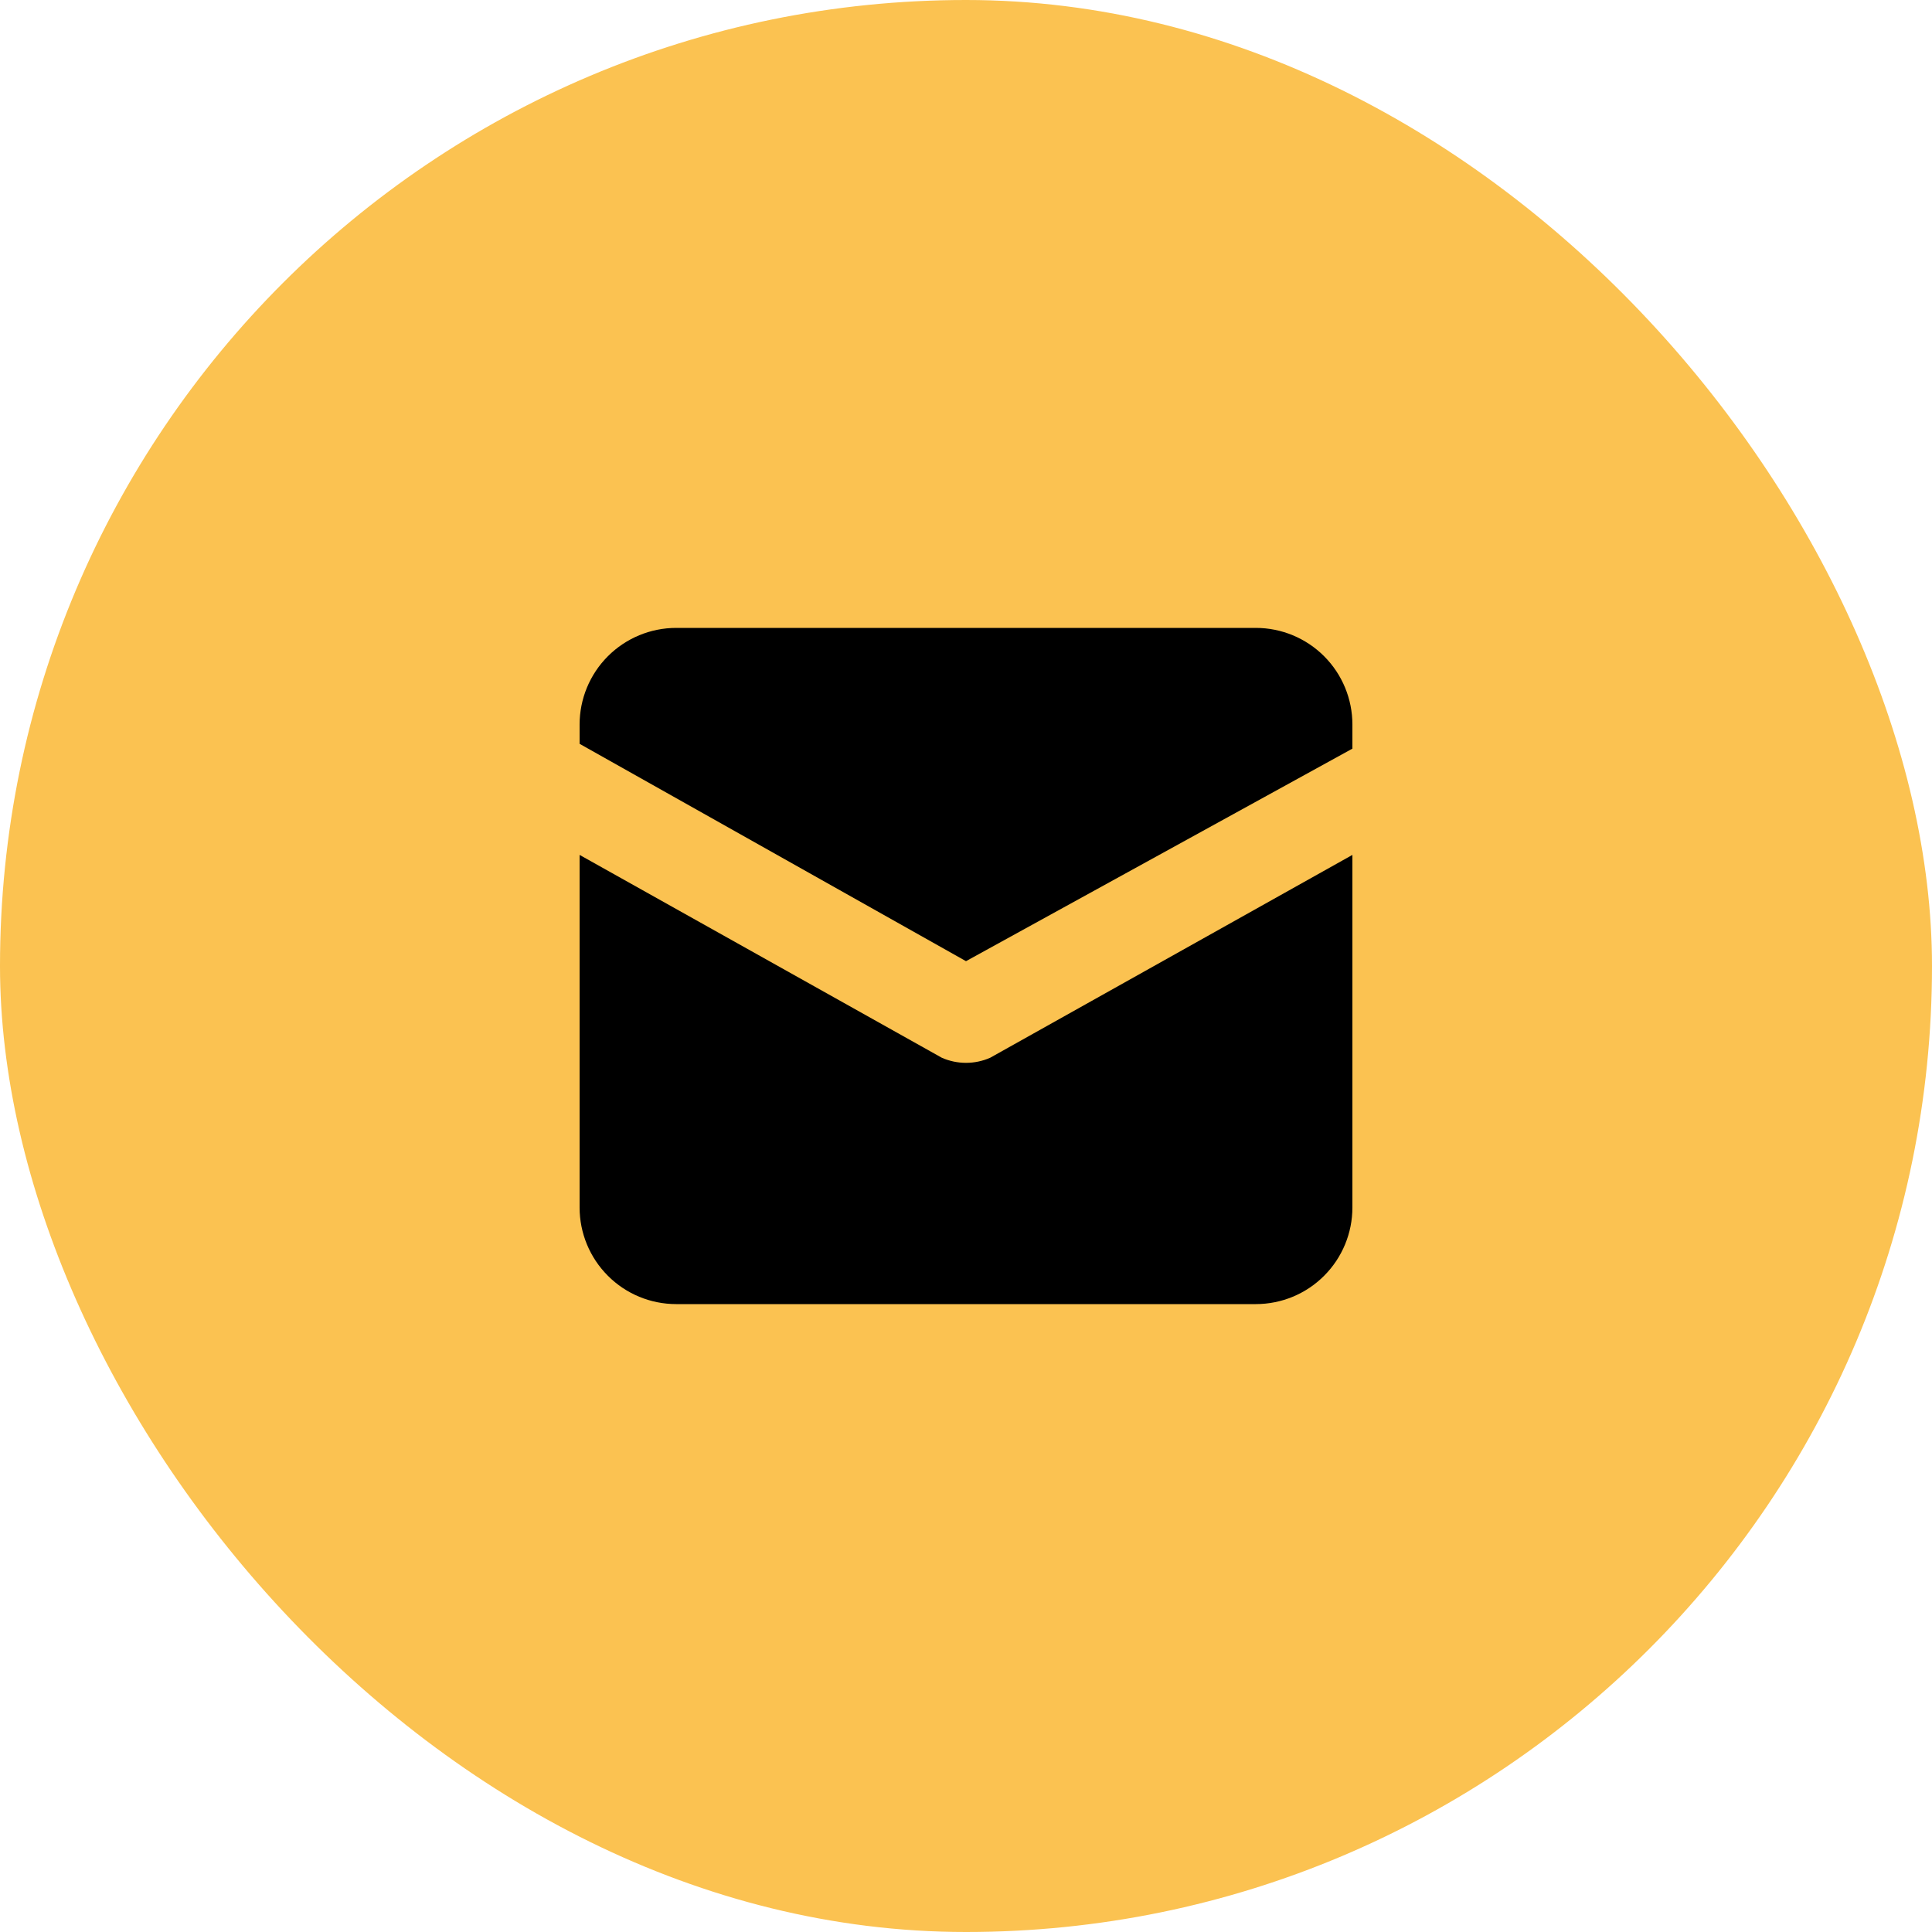
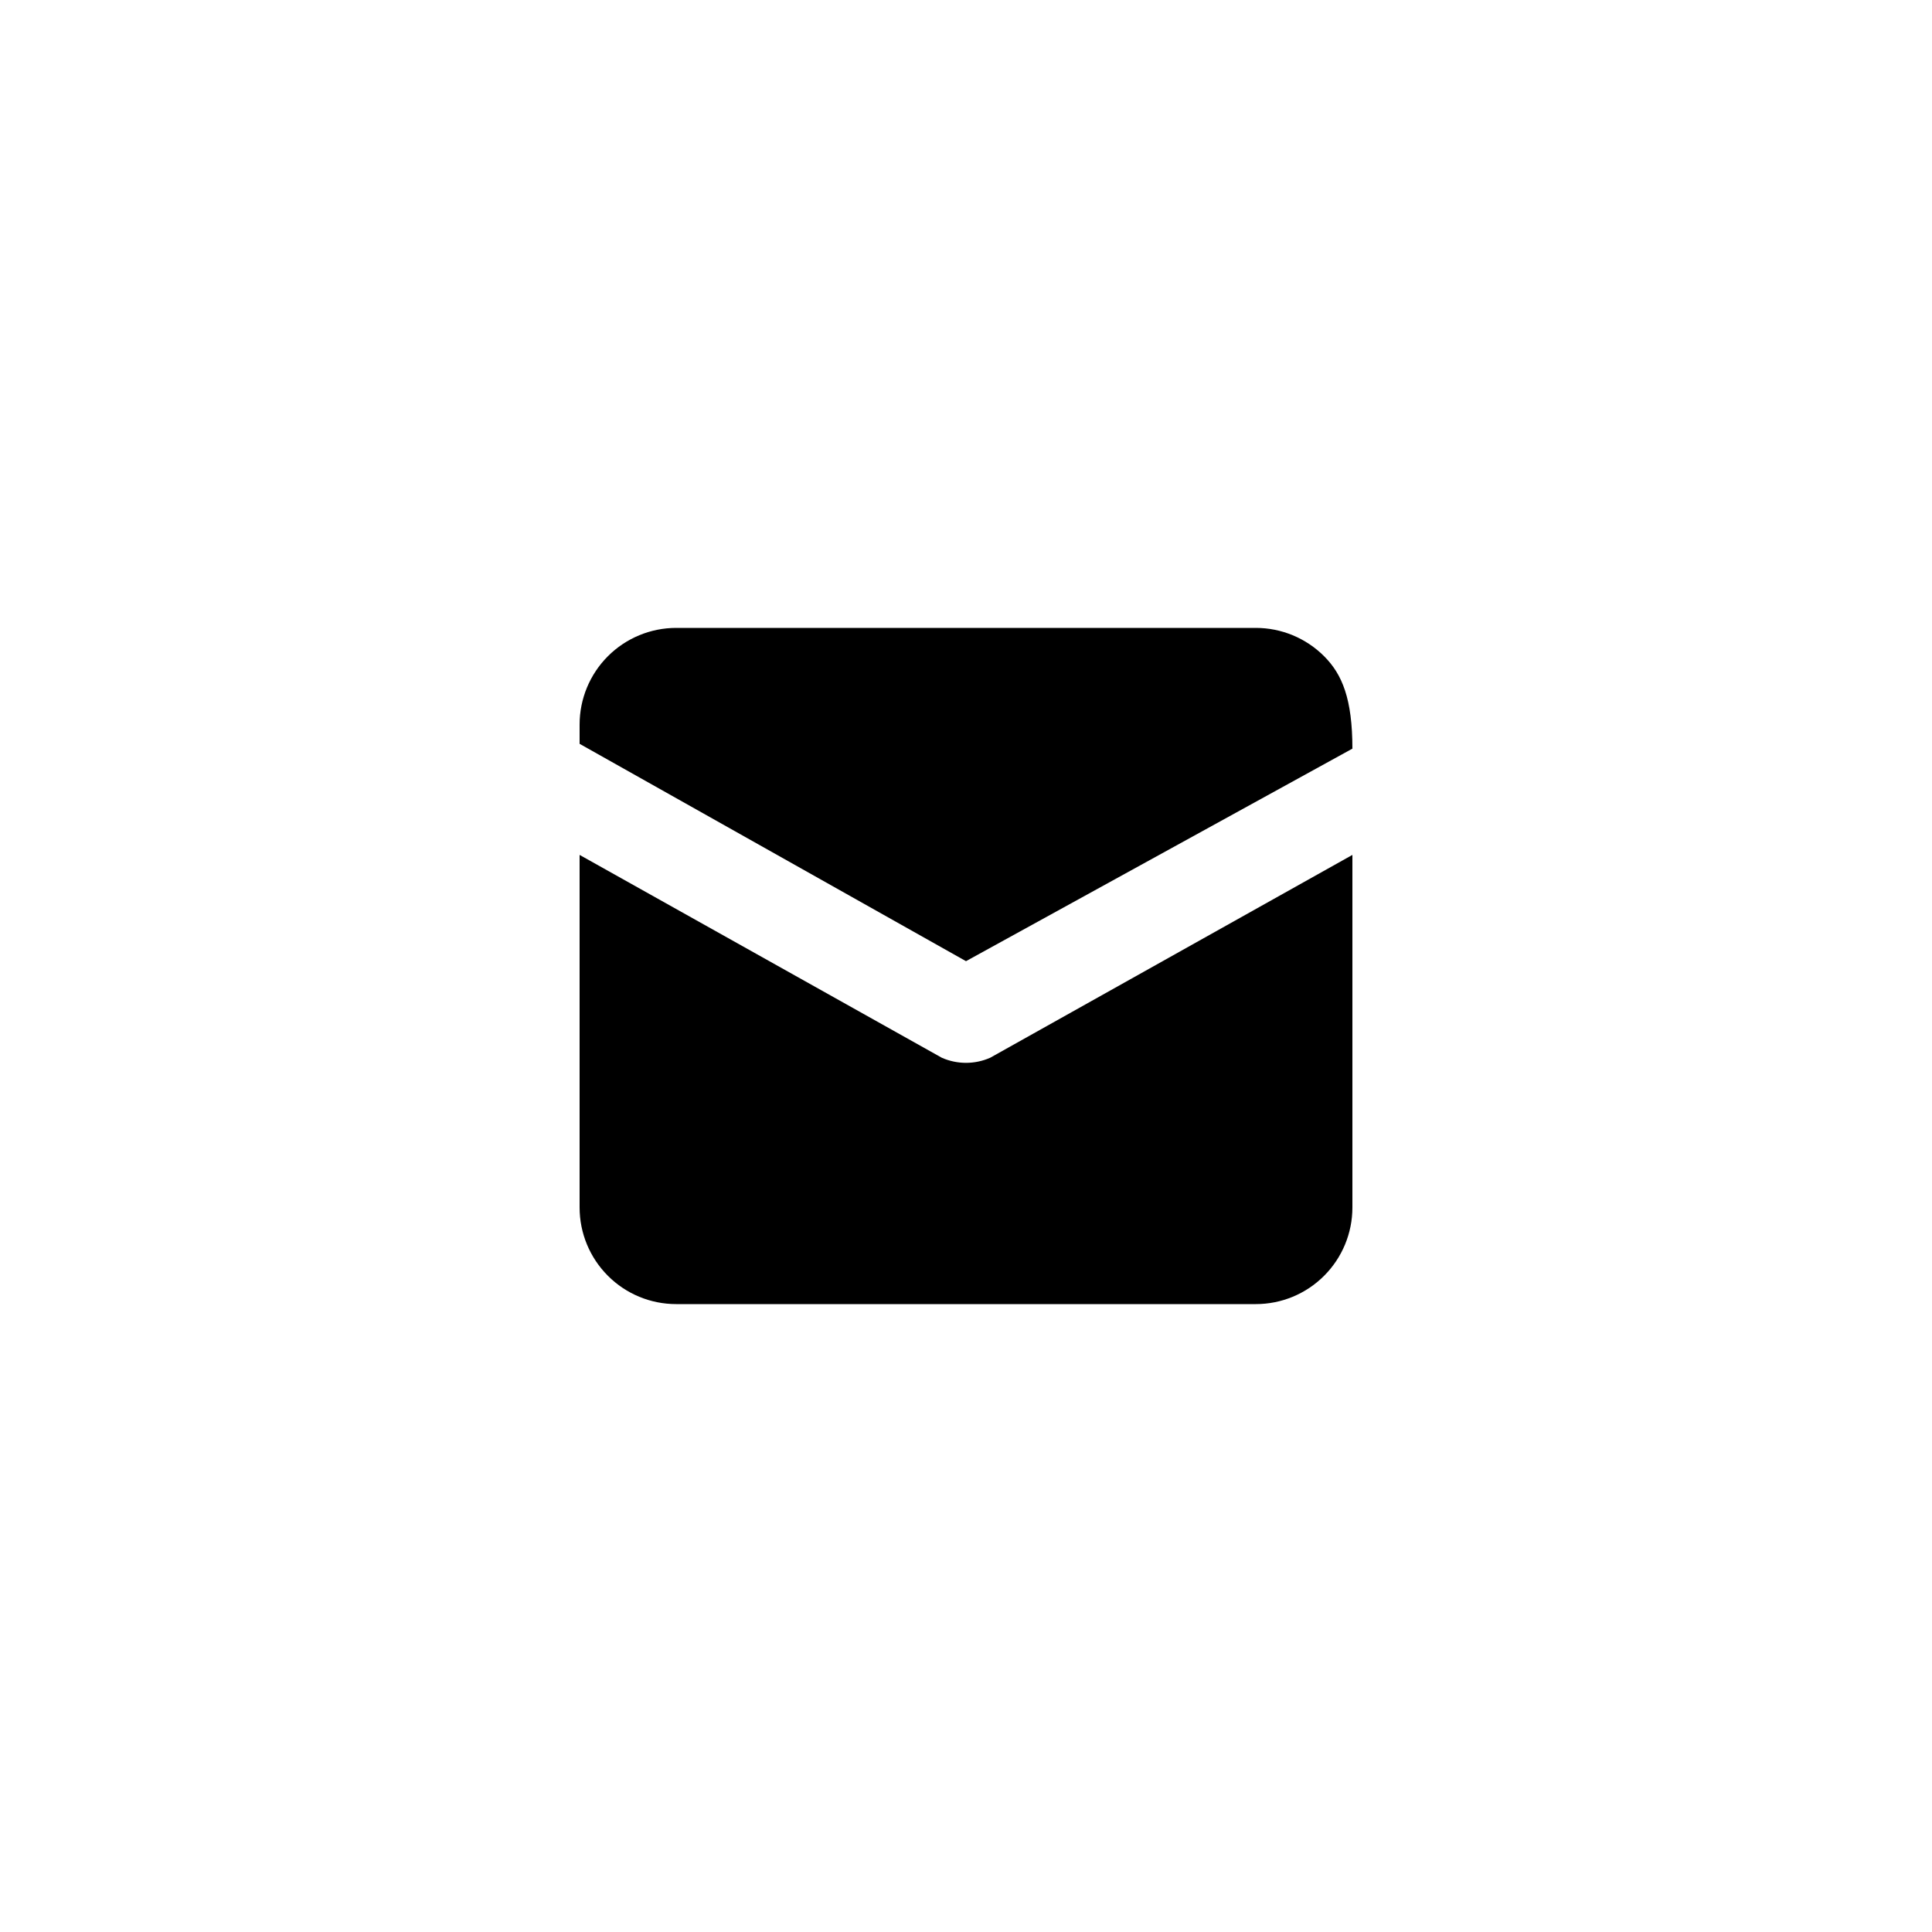
<svg xmlns="http://www.w3.org/2000/svg" width="40" height="40" viewBox="0 0 40 40" fill="none">
-   <rect width="40" height="40" rx="20" fill="#FBC251" />
-   <path d="M26 13H14C13.47 13 12.961 13.211 12.586 13.586C12.211 13.961 12 14.47 12 15V15.4L20 19.9L28 15.5V15C28 14.47 27.789 13.961 27.414 13.586C27.039 13.211 26.53 13 26 13Z" fill="black" />
+   <path d="M26 13H14C13.47 13 12.961 13.211 12.586 13.586C12.211 13.961 12 14.47 12 15V15.4L20 19.9L28 15.5C28 14.47 27.789 13.961 27.414 13.586C27.039 13.211 26.53 13 26 13Z" fill="black" />
  <path d="M19.5 21.9L12 17.7V25C12 25.531 12.211 26.039 12.586 26.414C12.961 26.79 13.47 27 14 27H26C26.53 27 27.039 26.79 27.414 26.414C27.789 26.039 28 25.531 28 25V17.7L20.5 21.9C20.342 21.969 20.172 22.005 20 22.005C19.828 22.005 19.658 21.969 19.5 21.9Z" fill="black" />
</svg>